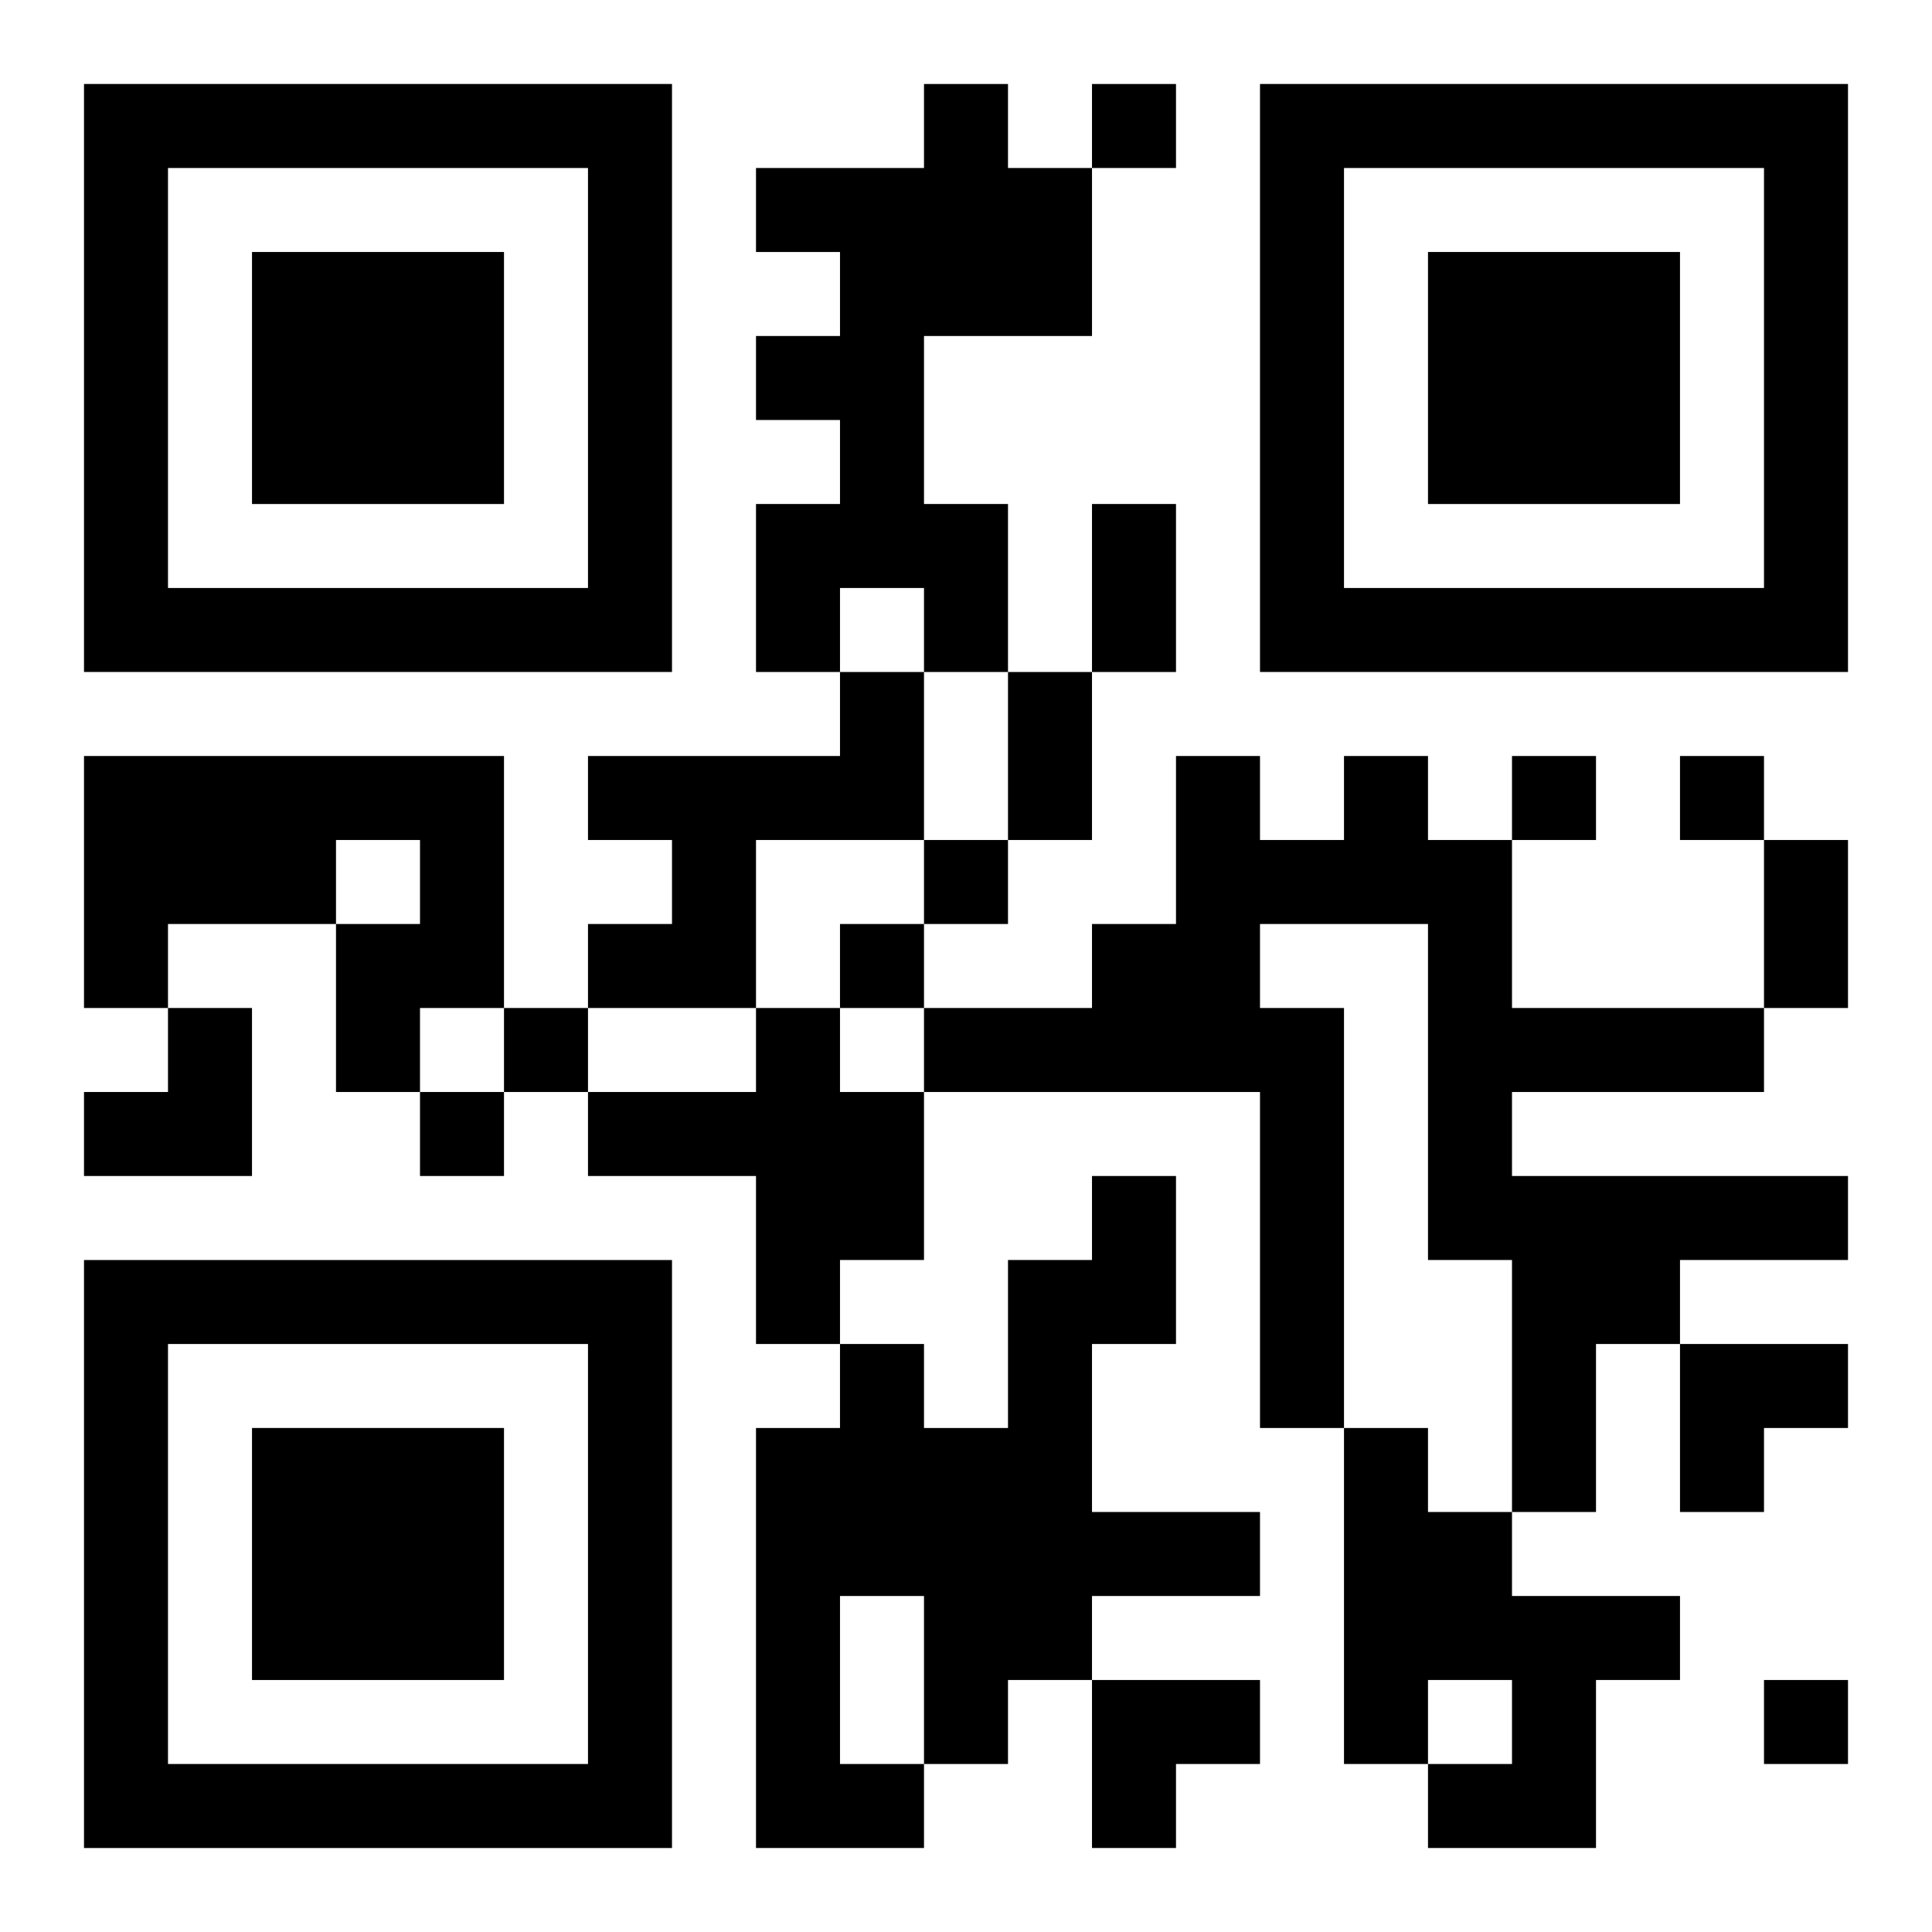
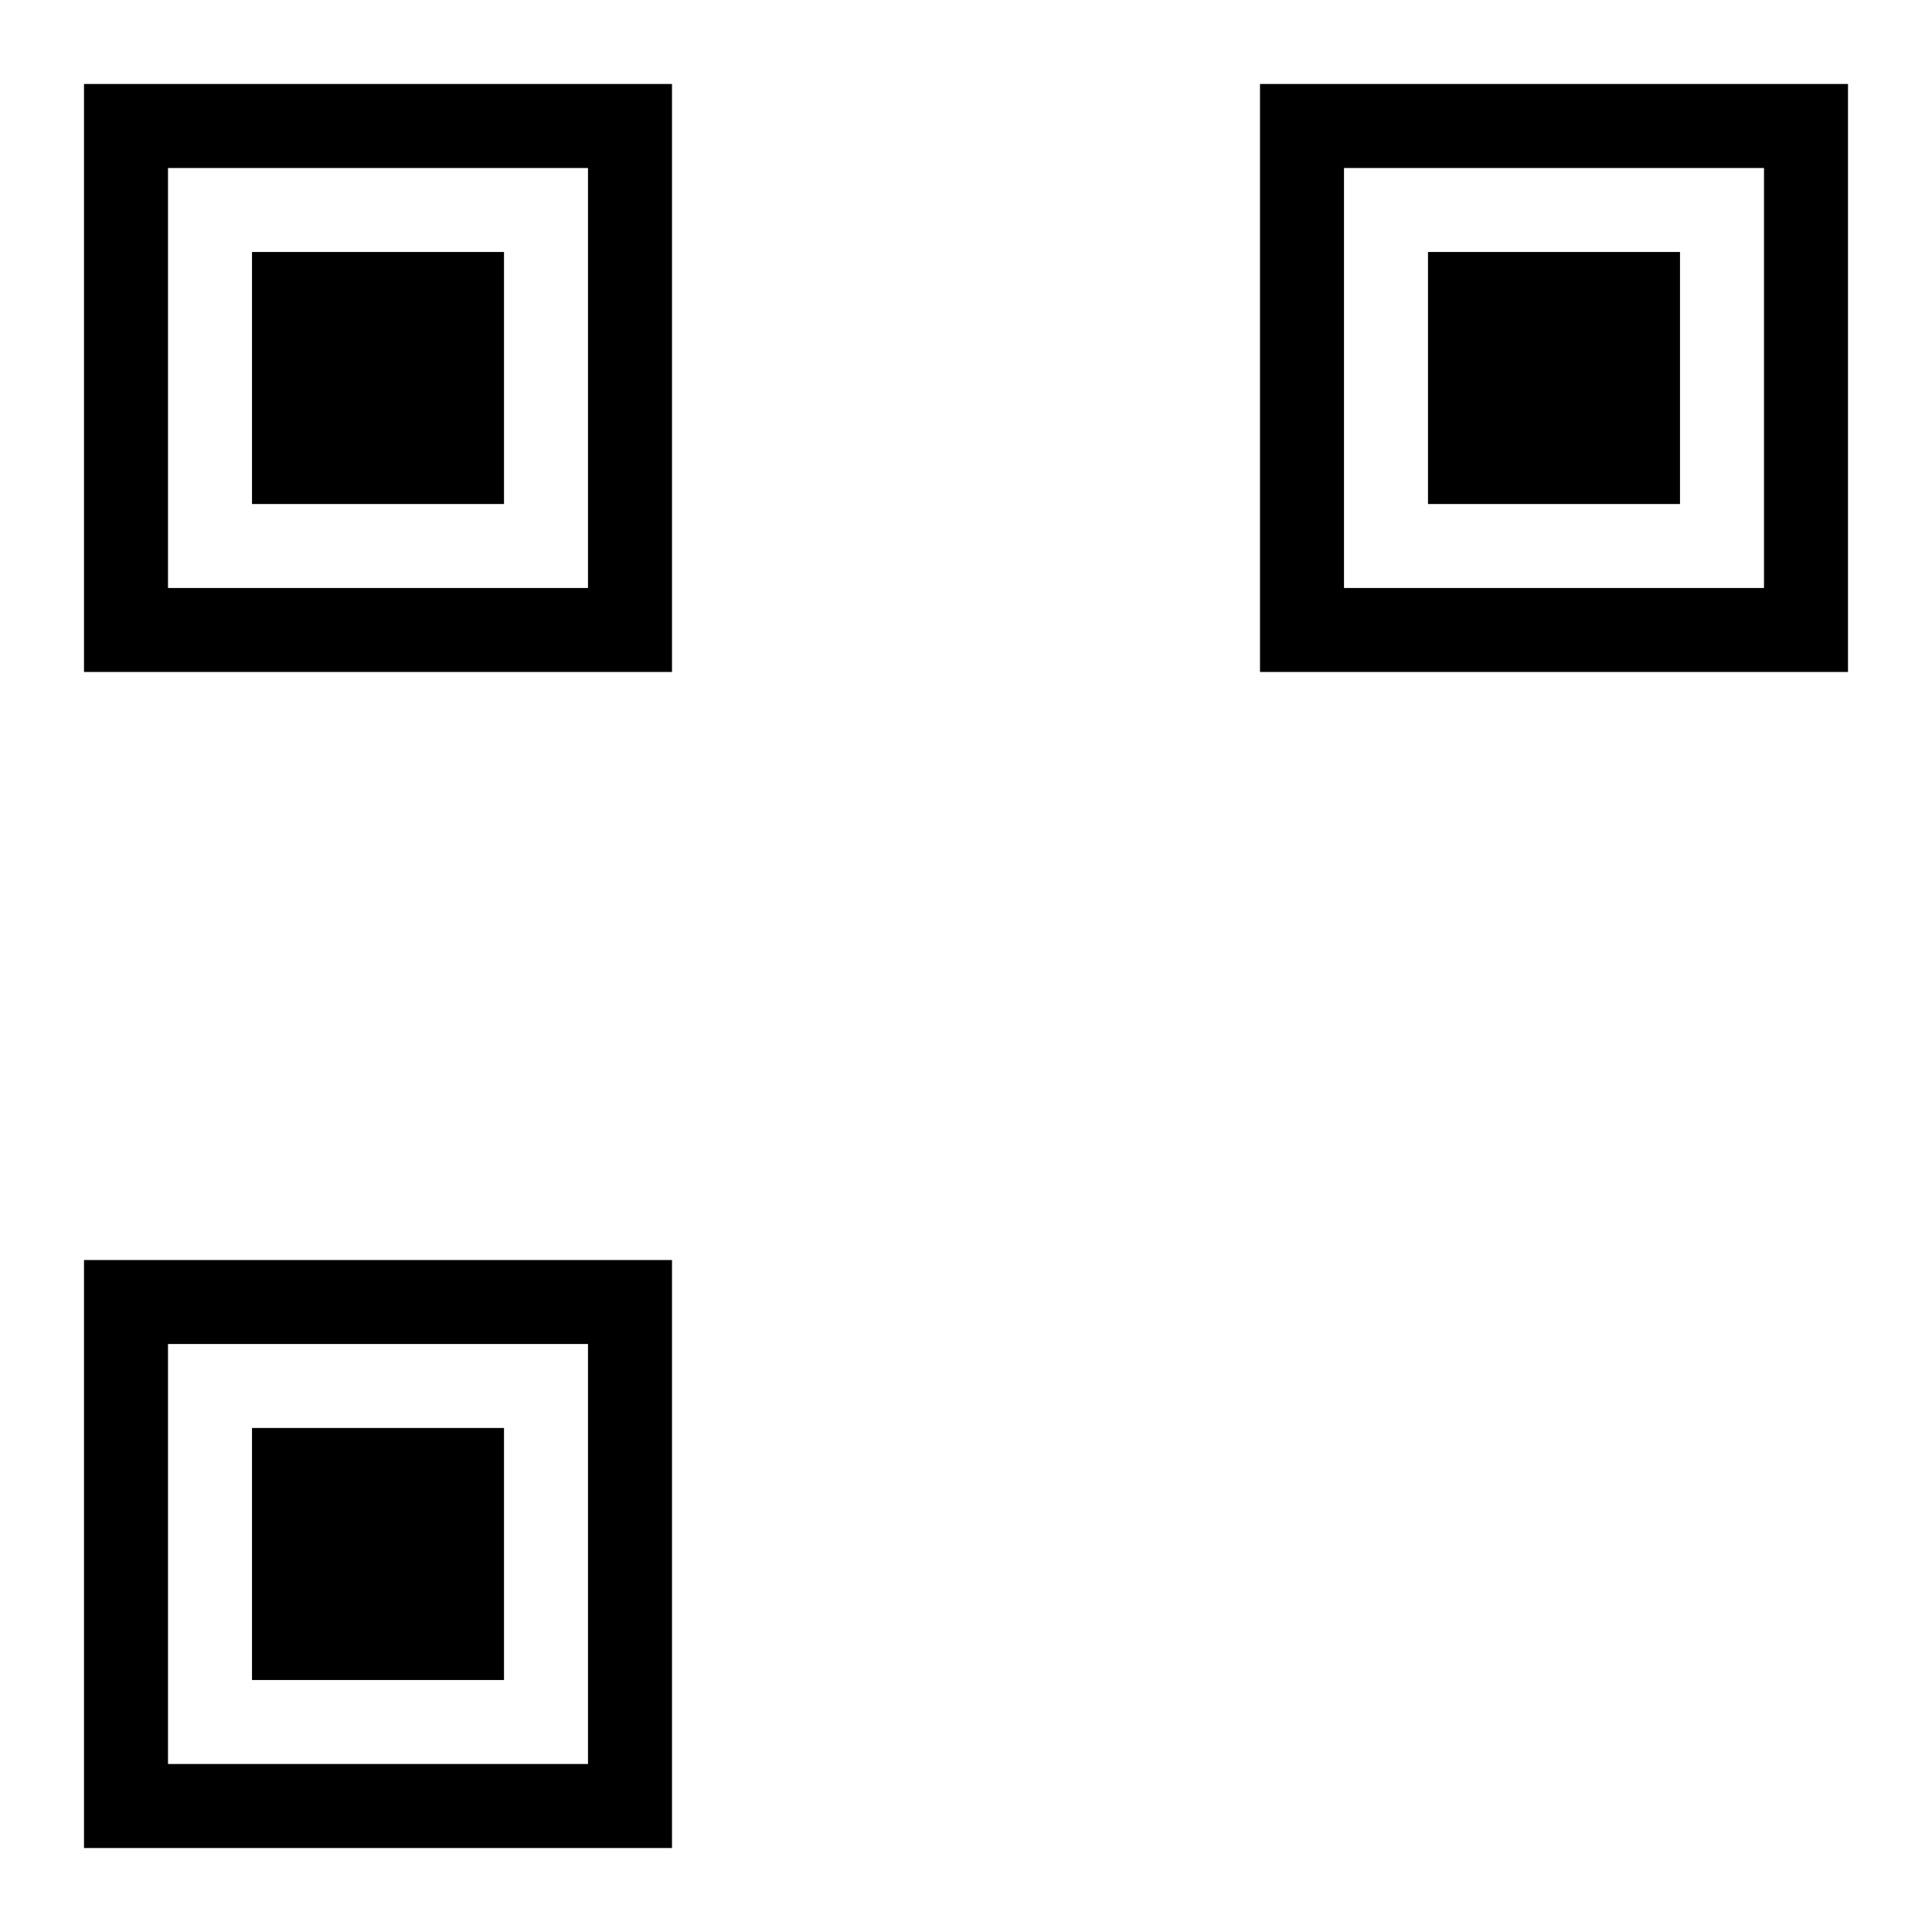
<svg xmlns="http://www.w3.org/2000/svg" xmlns:xlink="http://www.w3.org/1999/xlink" width="250" height="250" baseProfile="full" version="1.1" viewBox="-1 -1 23 23">
  <symbol id="a">
    <path d="m0 7v7h7v-7h-7zm1 1h5v5h-5v-5zm1 1v3h3v-3h-3z" />
  </symbol>
  <use y="-7" xlink:href="#a" />
  <use y="7" xlink:href="#a" />
  <use x="14" y="-7" xlink:href="#a" />
-   <path d="m10 0h1v1h1v2h-2v2h1v2h-1v-1h-1v1h-1v-2h1v-1h-1v-1h1v-1h-1v-1h2v-1m-1 7h1v2h-2v2h-2v-1h1v-1h-1v-1h3v-1m-9 1h5v3h-1v1h-1v-2h1v-1h-1v1h-2v1h-1v-3m15 0h1v1h1v2h3v1h-3v1h4v1h-2v1h-1v2h-1v-3h-1v-4h-2v1h1v5h-1v-4h-4v-1h2v-1h1v-2h1v1h1v-1m-7 3h1v1h1v2h-1v1h-1v-2h-2v-1h2v-1m4 2h1v2h-1v2h2v1h-2v1h-1v1h-1v1h-2v-5h1v-1h1v1h1v-2h1v-1m-3 5v2h1v-2h-1m6-2h1v1h1v1h2v1h-1v2h-2v-1h1v-1h-1v1h-1v-4m-3-16v1h1v-1h-1m5 8v1h1v-1h-1m2 0v1h1v-1h-1m-9 1v1h1v-1h-1m-1 1v1h1v-1h-1m-4 1v1h1v-1h-1m-1 1v1h1v-1h-1m16 7v1h1v-1h-1m-8-14h1v2h-1v-2m-1 2h1v2h-1v-2m9 2h1v2h-1v-2m-20 2m1 0h1v2h-2v-1h1zm18 4h2v1h-1v1h-1zm-7 4h2v1h-1v1h-1z" />
</svg>